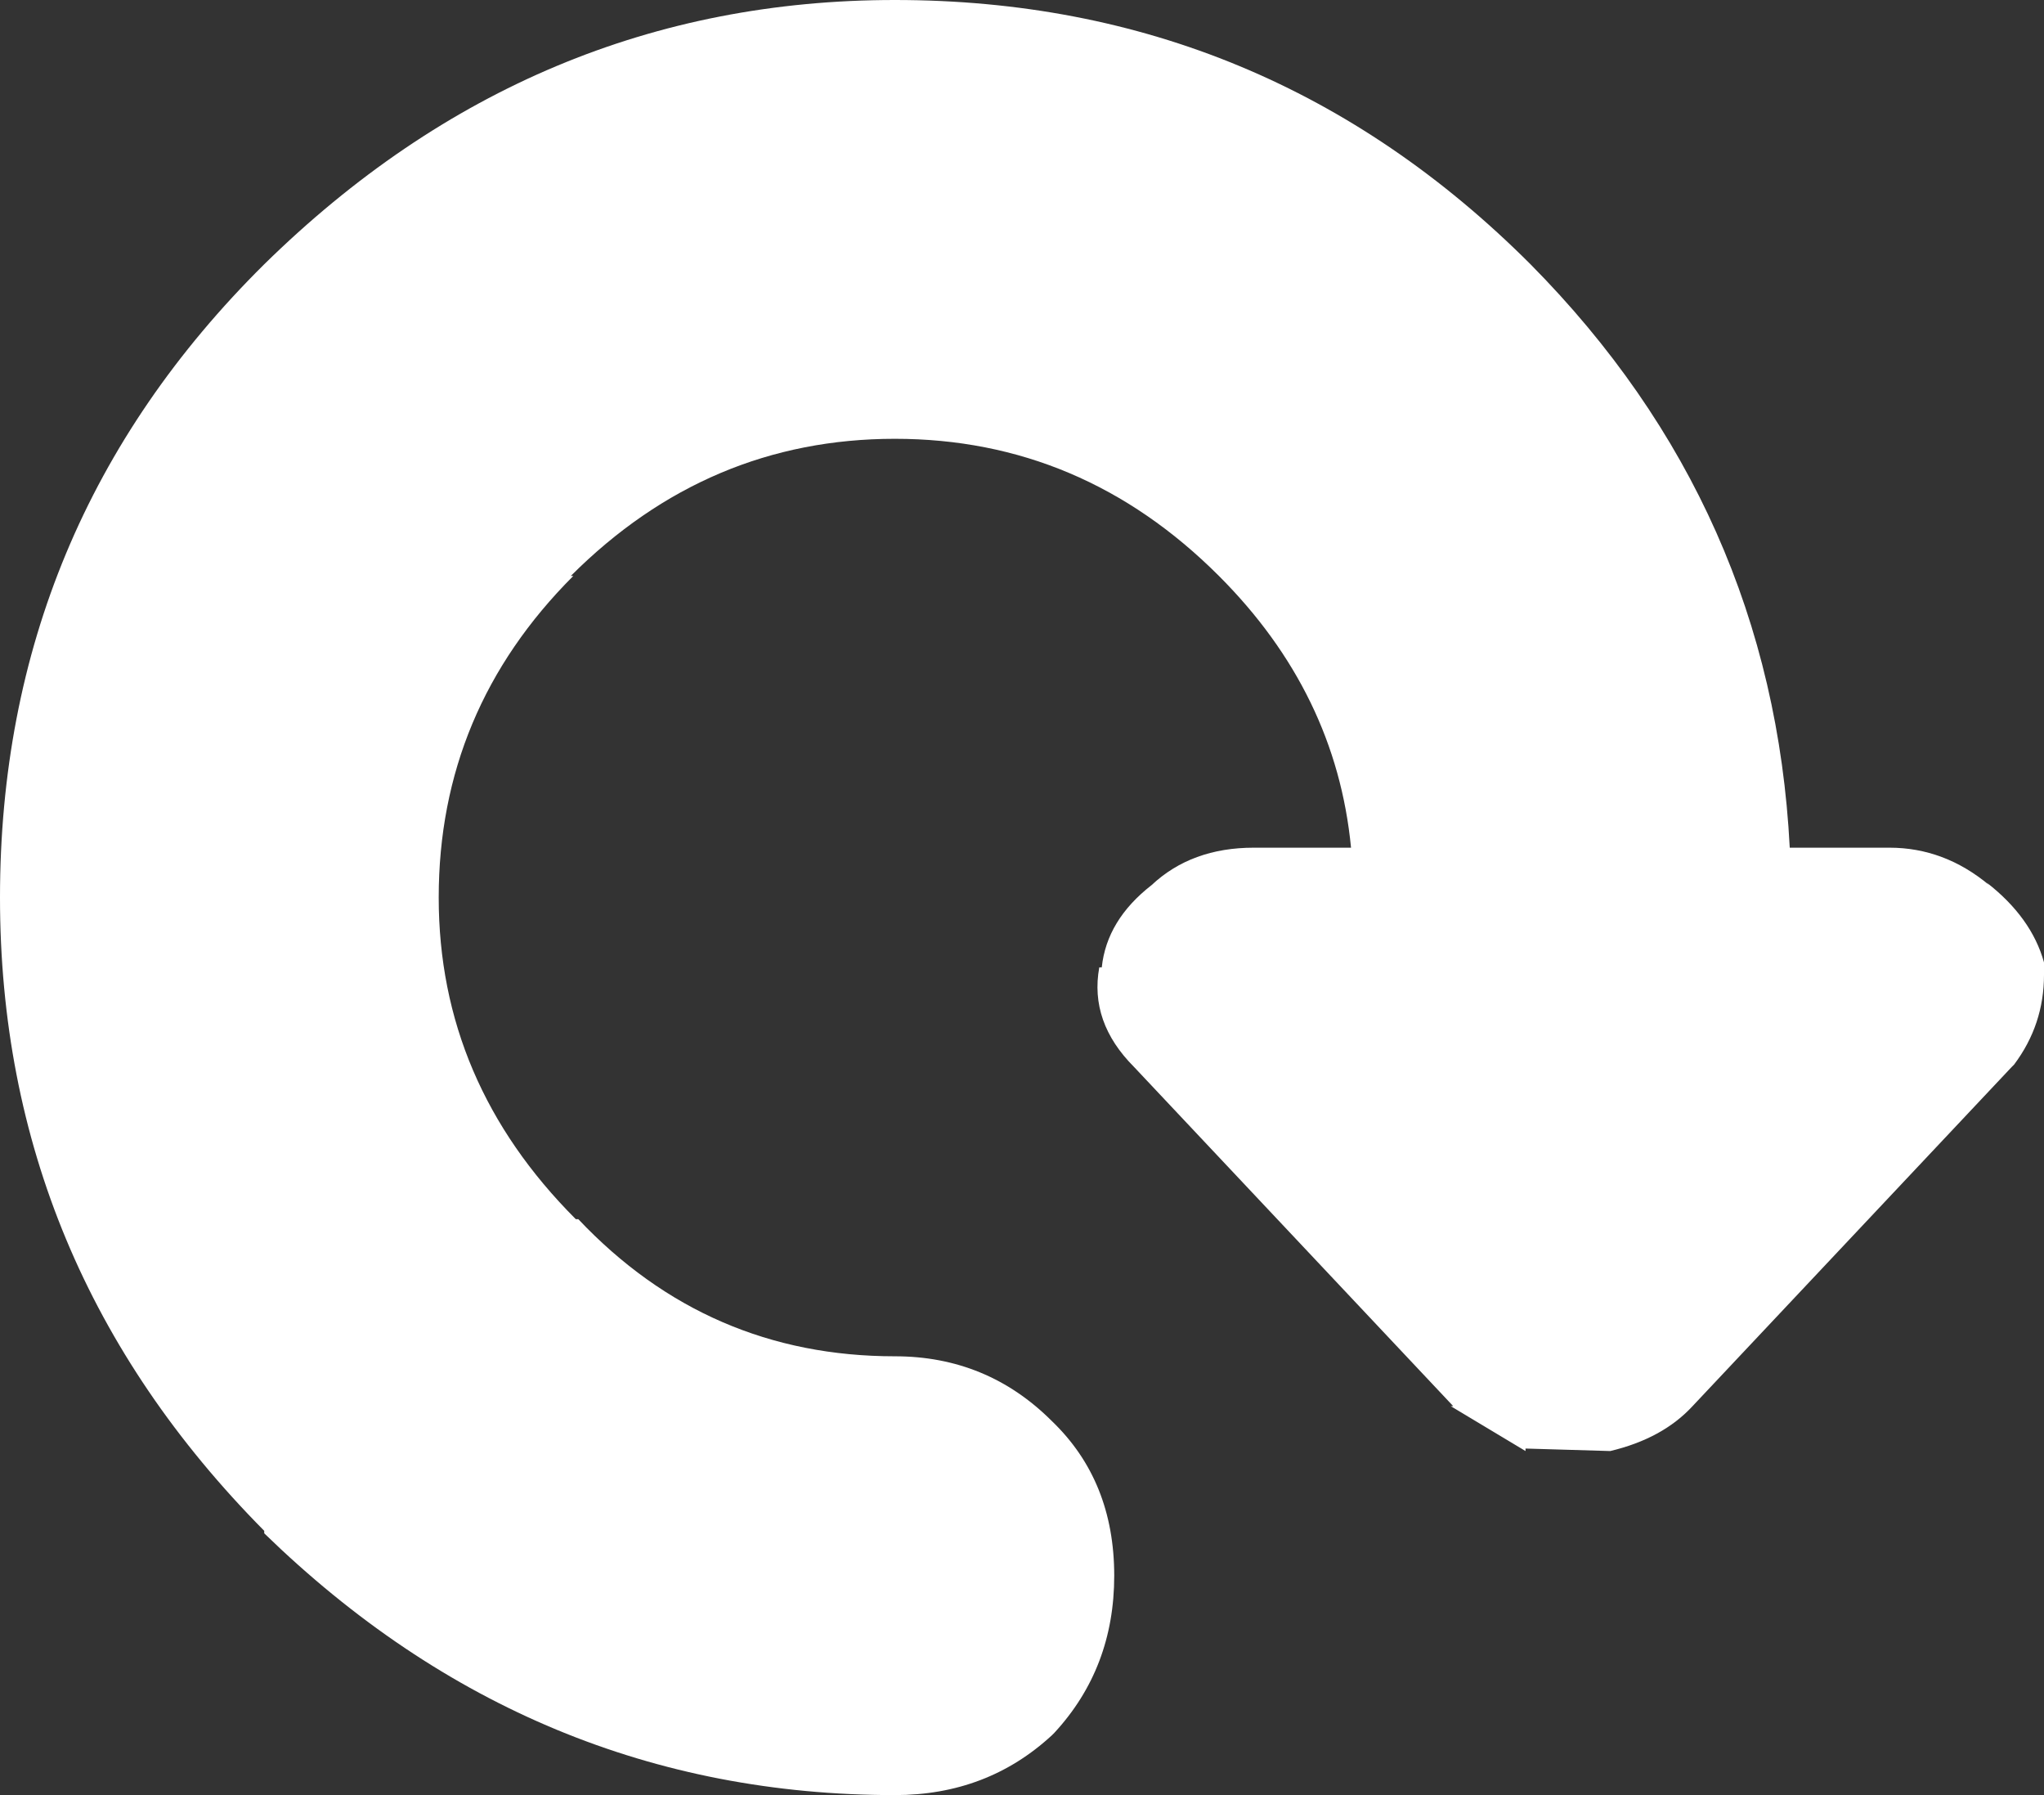
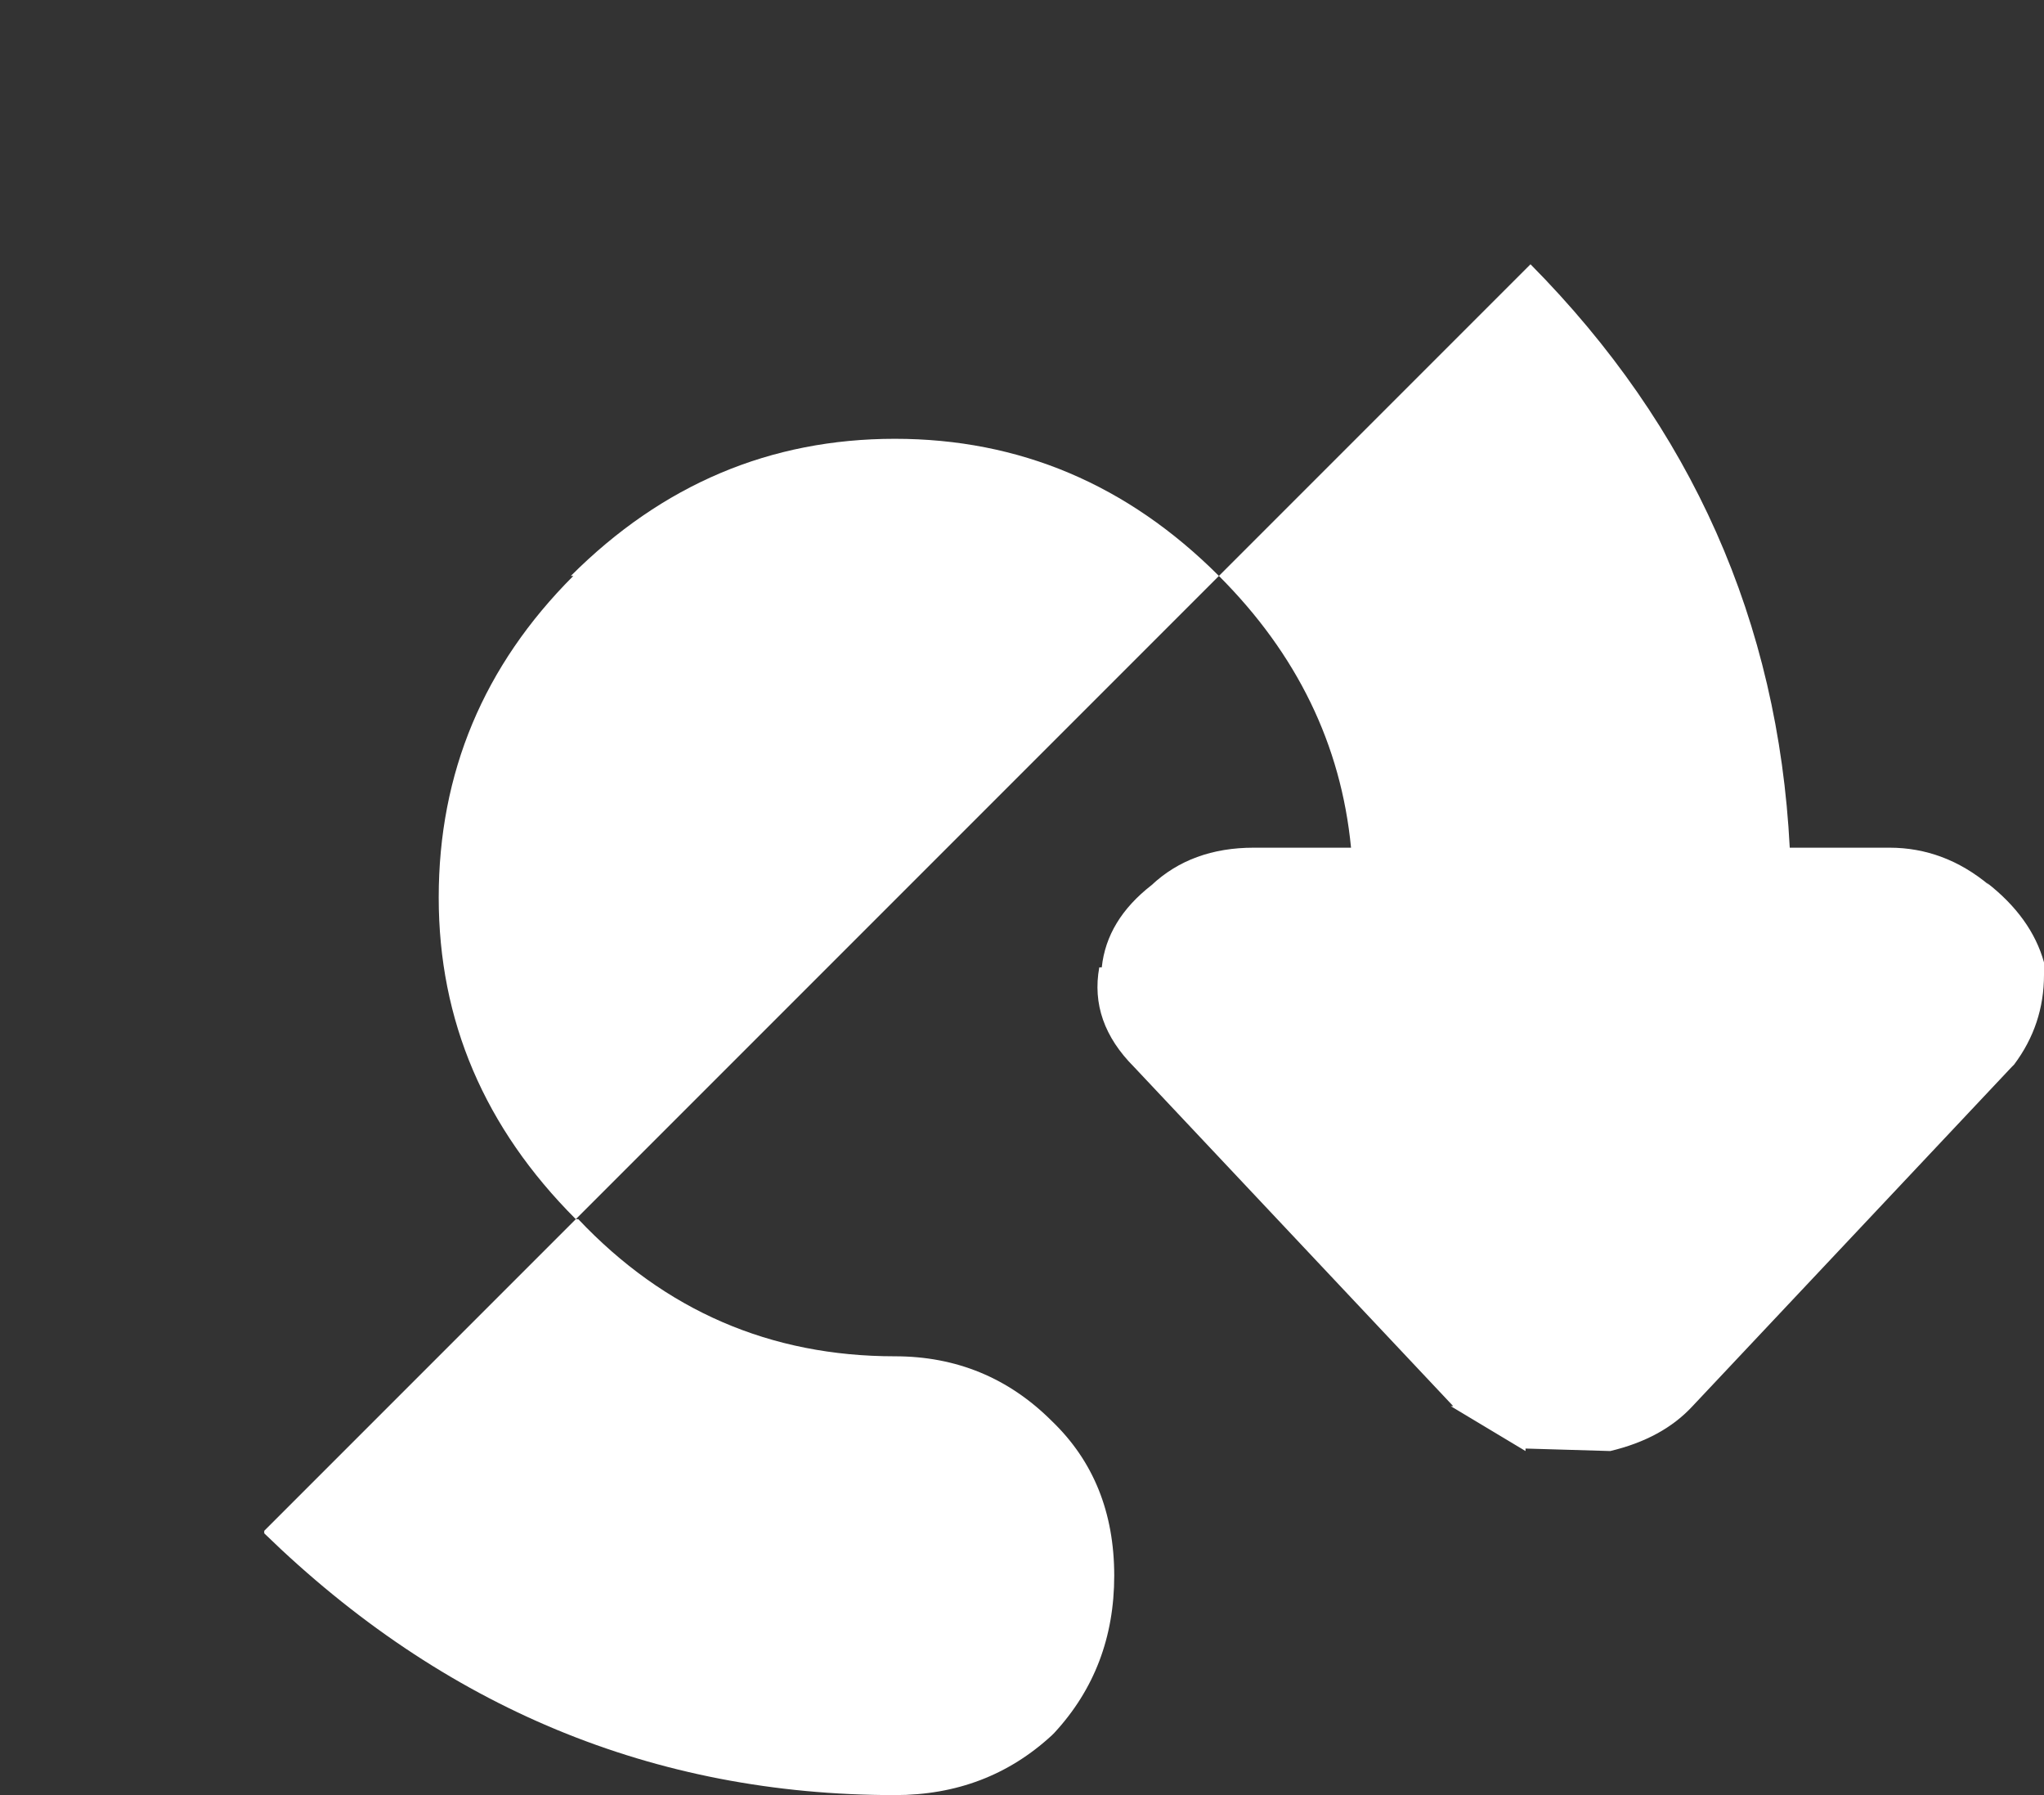
<svg xmlns="http://www.w3.org/2000/svg" width="41" height="36">
  <rect width="100%" height="100%" fill="#333333" stroke="none" />
  <defs />
  <g>
-     <path stroke="none" fill="#FFFFFF" d="M30.7 5.3 Q35.55 10.2 35.9 17 L37.9 17 Q39 17 39.9 17.75 L39.85 17.7 Q40.75 18.4 41 19.3 L41 19.55 Q41 20.55 40.4 21.35 L40.35 21.4 33.95 28.2 Q33.35 28.85 32.3 29.1 L30.6 29.05 30.6 29.1 29.1 28.2 29.15 28.2 22.75 21.4 Q21.85 20.5 22.05 19.4 L22.1 19.4 Q22.2 18.45 23.1 17.75 23.9 17 25.15 17 L27.1 17 Q26.8 13.9 24.45 11.55 21.7 8.8 17.95 8.8 14.2 8.8 11.45 11.55 L11.5 11.55 Q8.8 14.25 8.8 18 8.8 21.7 11.55 24.45 L11.6 24.45 Q14.2 27.2 17.95 27.2 19.8 27.2 21.1 28.5 22.35 29.7 22.35 31.6 22.35 33.45 21.15 34.75 L21.1 34.8 Q19.8 36 17.95 36 10.7 36 5.3 30.75 L5.3 30.7 Q0 25.35 0 18 0 10.55 5.3 5.3 10.7 0 17.95 0 25.4 0 30.7 5.3" />
+     <path stroke="none" fill="#FFFFFF" d="M30.7 5.3 Q35.55 10.2 35.9 17 L37.9 17 Q39 17 39.9 17.75 L39.85 17.7 Q40.75 18.4 41 19.3 L41 19.55 Q41 20.55 40.4 21.35 L40.35 21.4 33.95 28.2 Q33.35 28.85 32.3 29.1 L30.6 29.05 30.6 29.1 29.1 28.2 29.15 28.2 22.75 21.4 Q21.85 20.5 22.05 19.4 L22.1 19.4 Q22.2 18.45 23.1 17.75 23.9 17 25.15 17 L27.1 17 Q26.8 13.9 24.45 11.55 21.7 8.8 17.95 8.8 14.2 8.8 11.45 11.55 L11.5 11.55 Q8.8 14.25 8.8 18 8.8 21.7 11.55 24.45 L11.6 24.45 Q14.2 27.2 17.95 27.2 19.8 27.2 21.1 28.5 22.35 29.7 22.35 31.6 22.35 33.45 21.15 34.75 L21.1 34.8 Q19.8 36 17.95 36 10.7 36 5.3 30.75 L5.3 30.7 " />
  </g>
</svg>